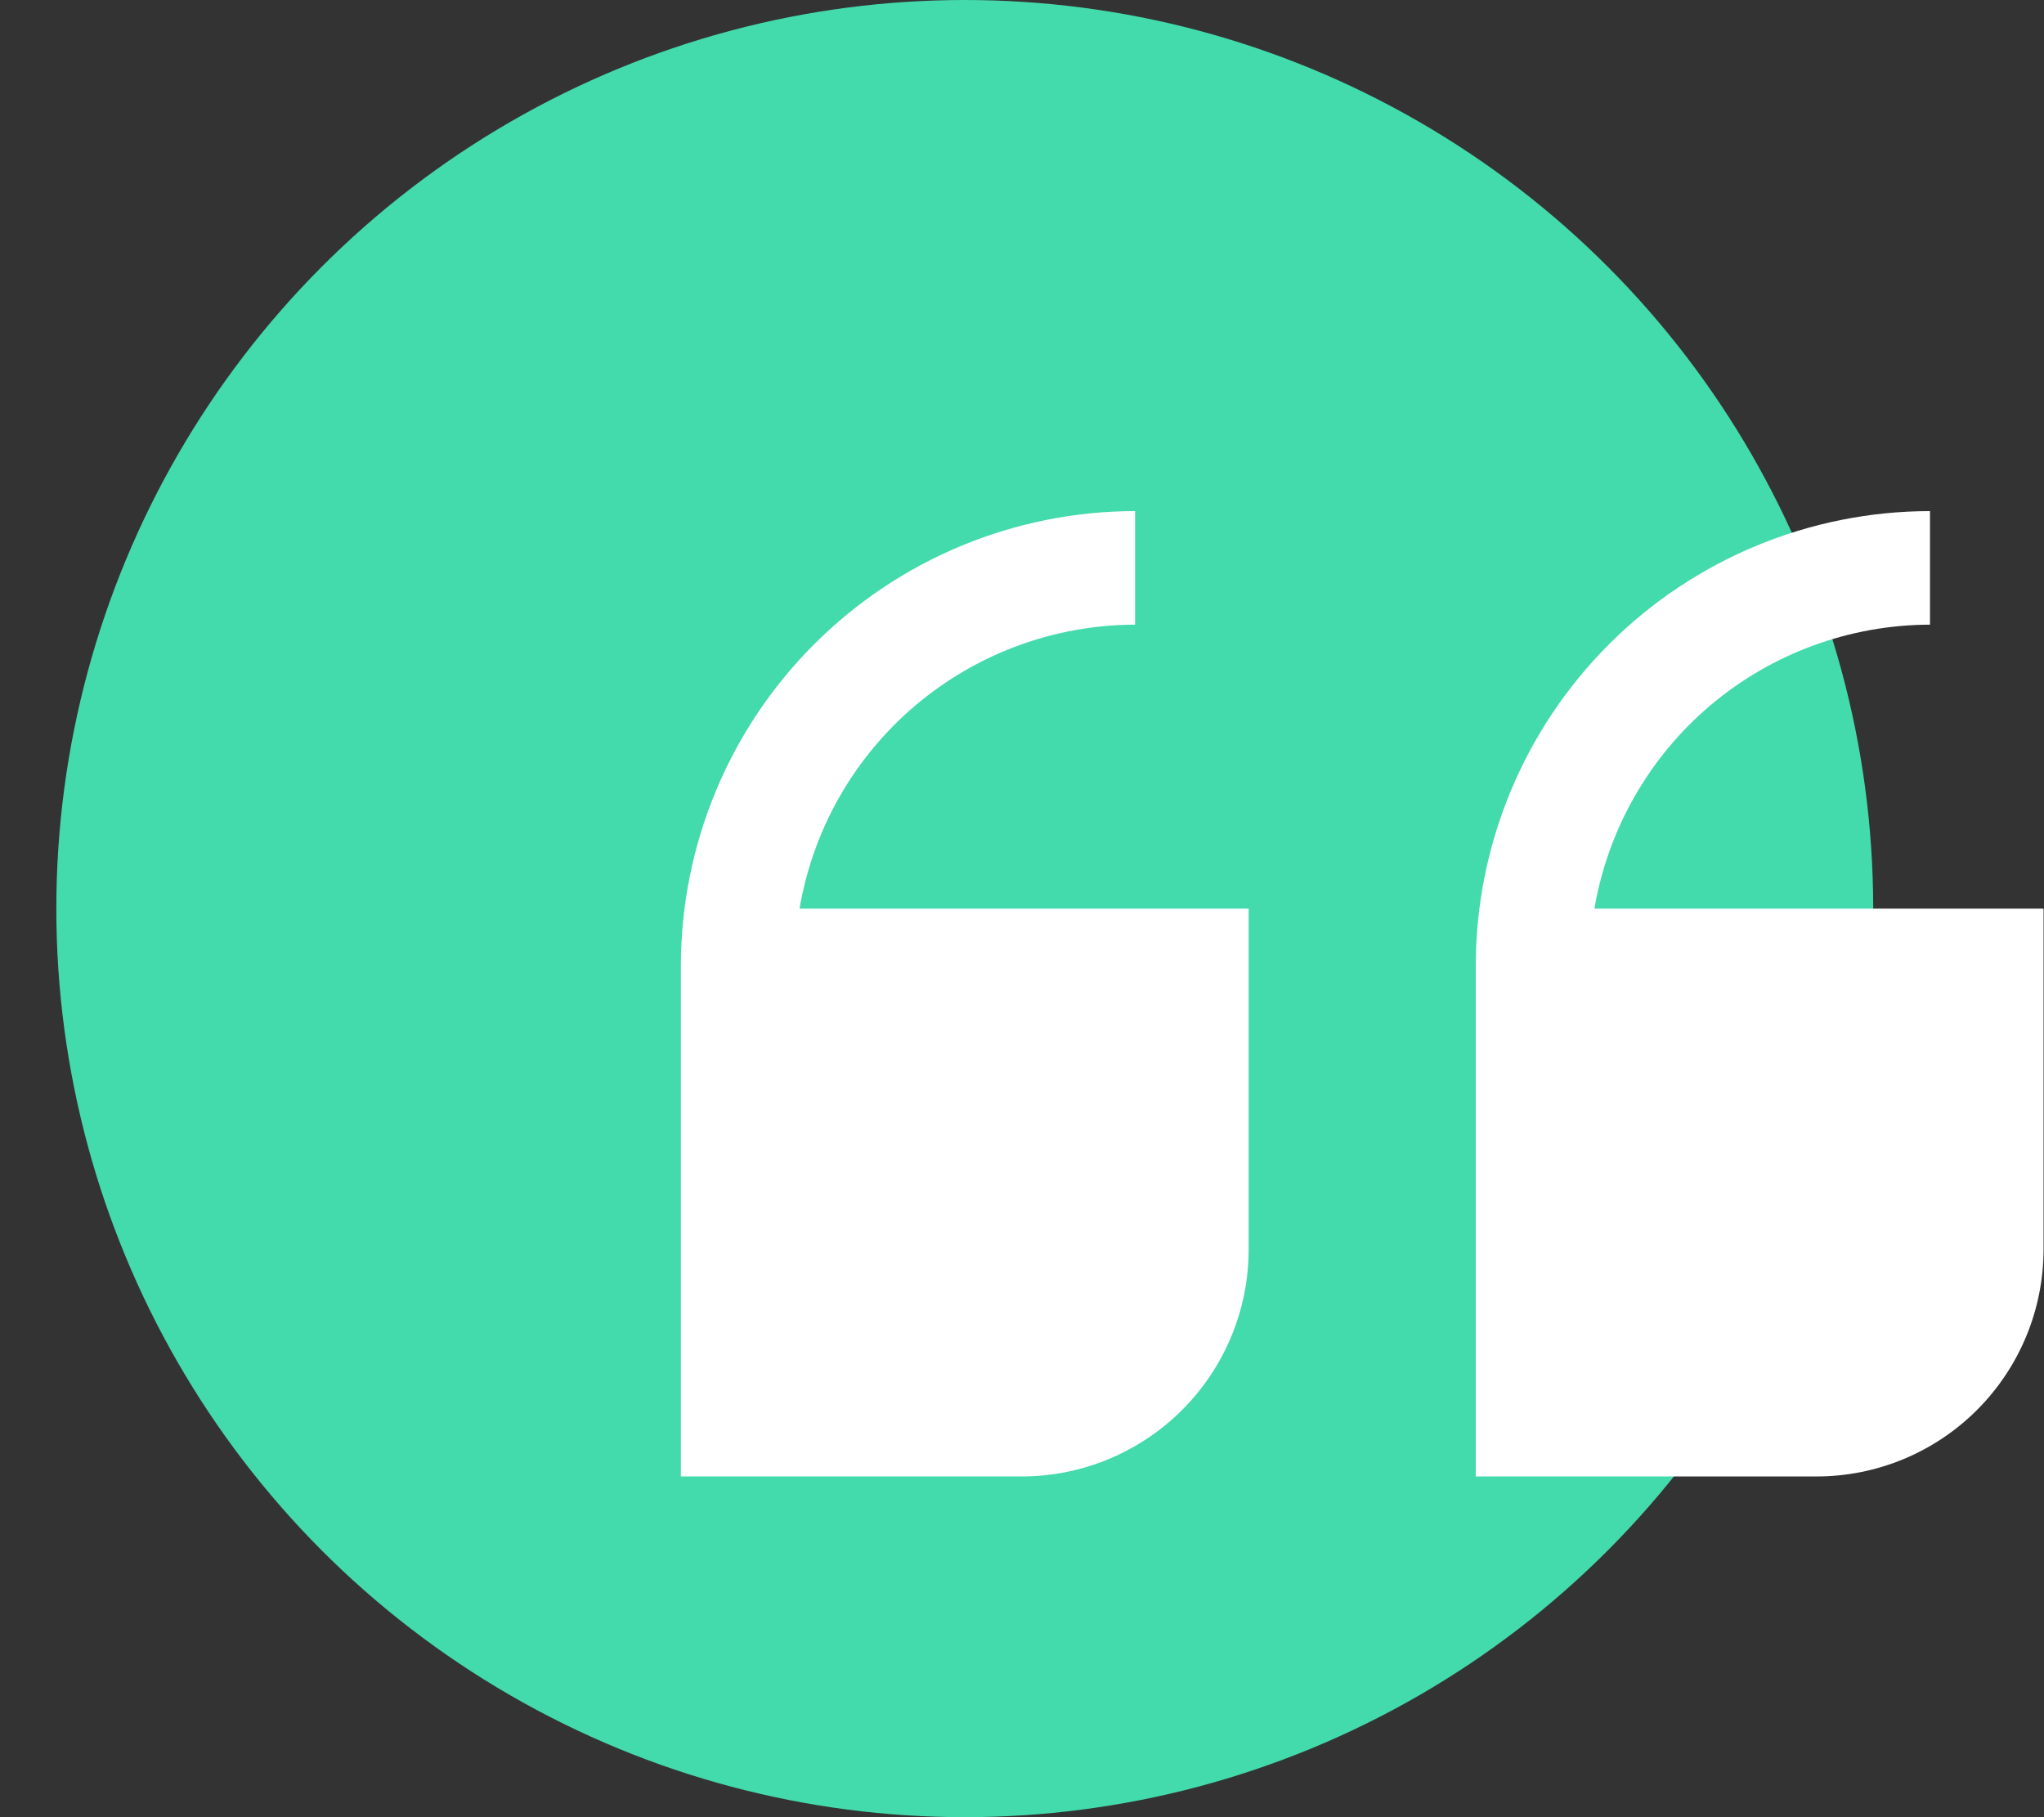
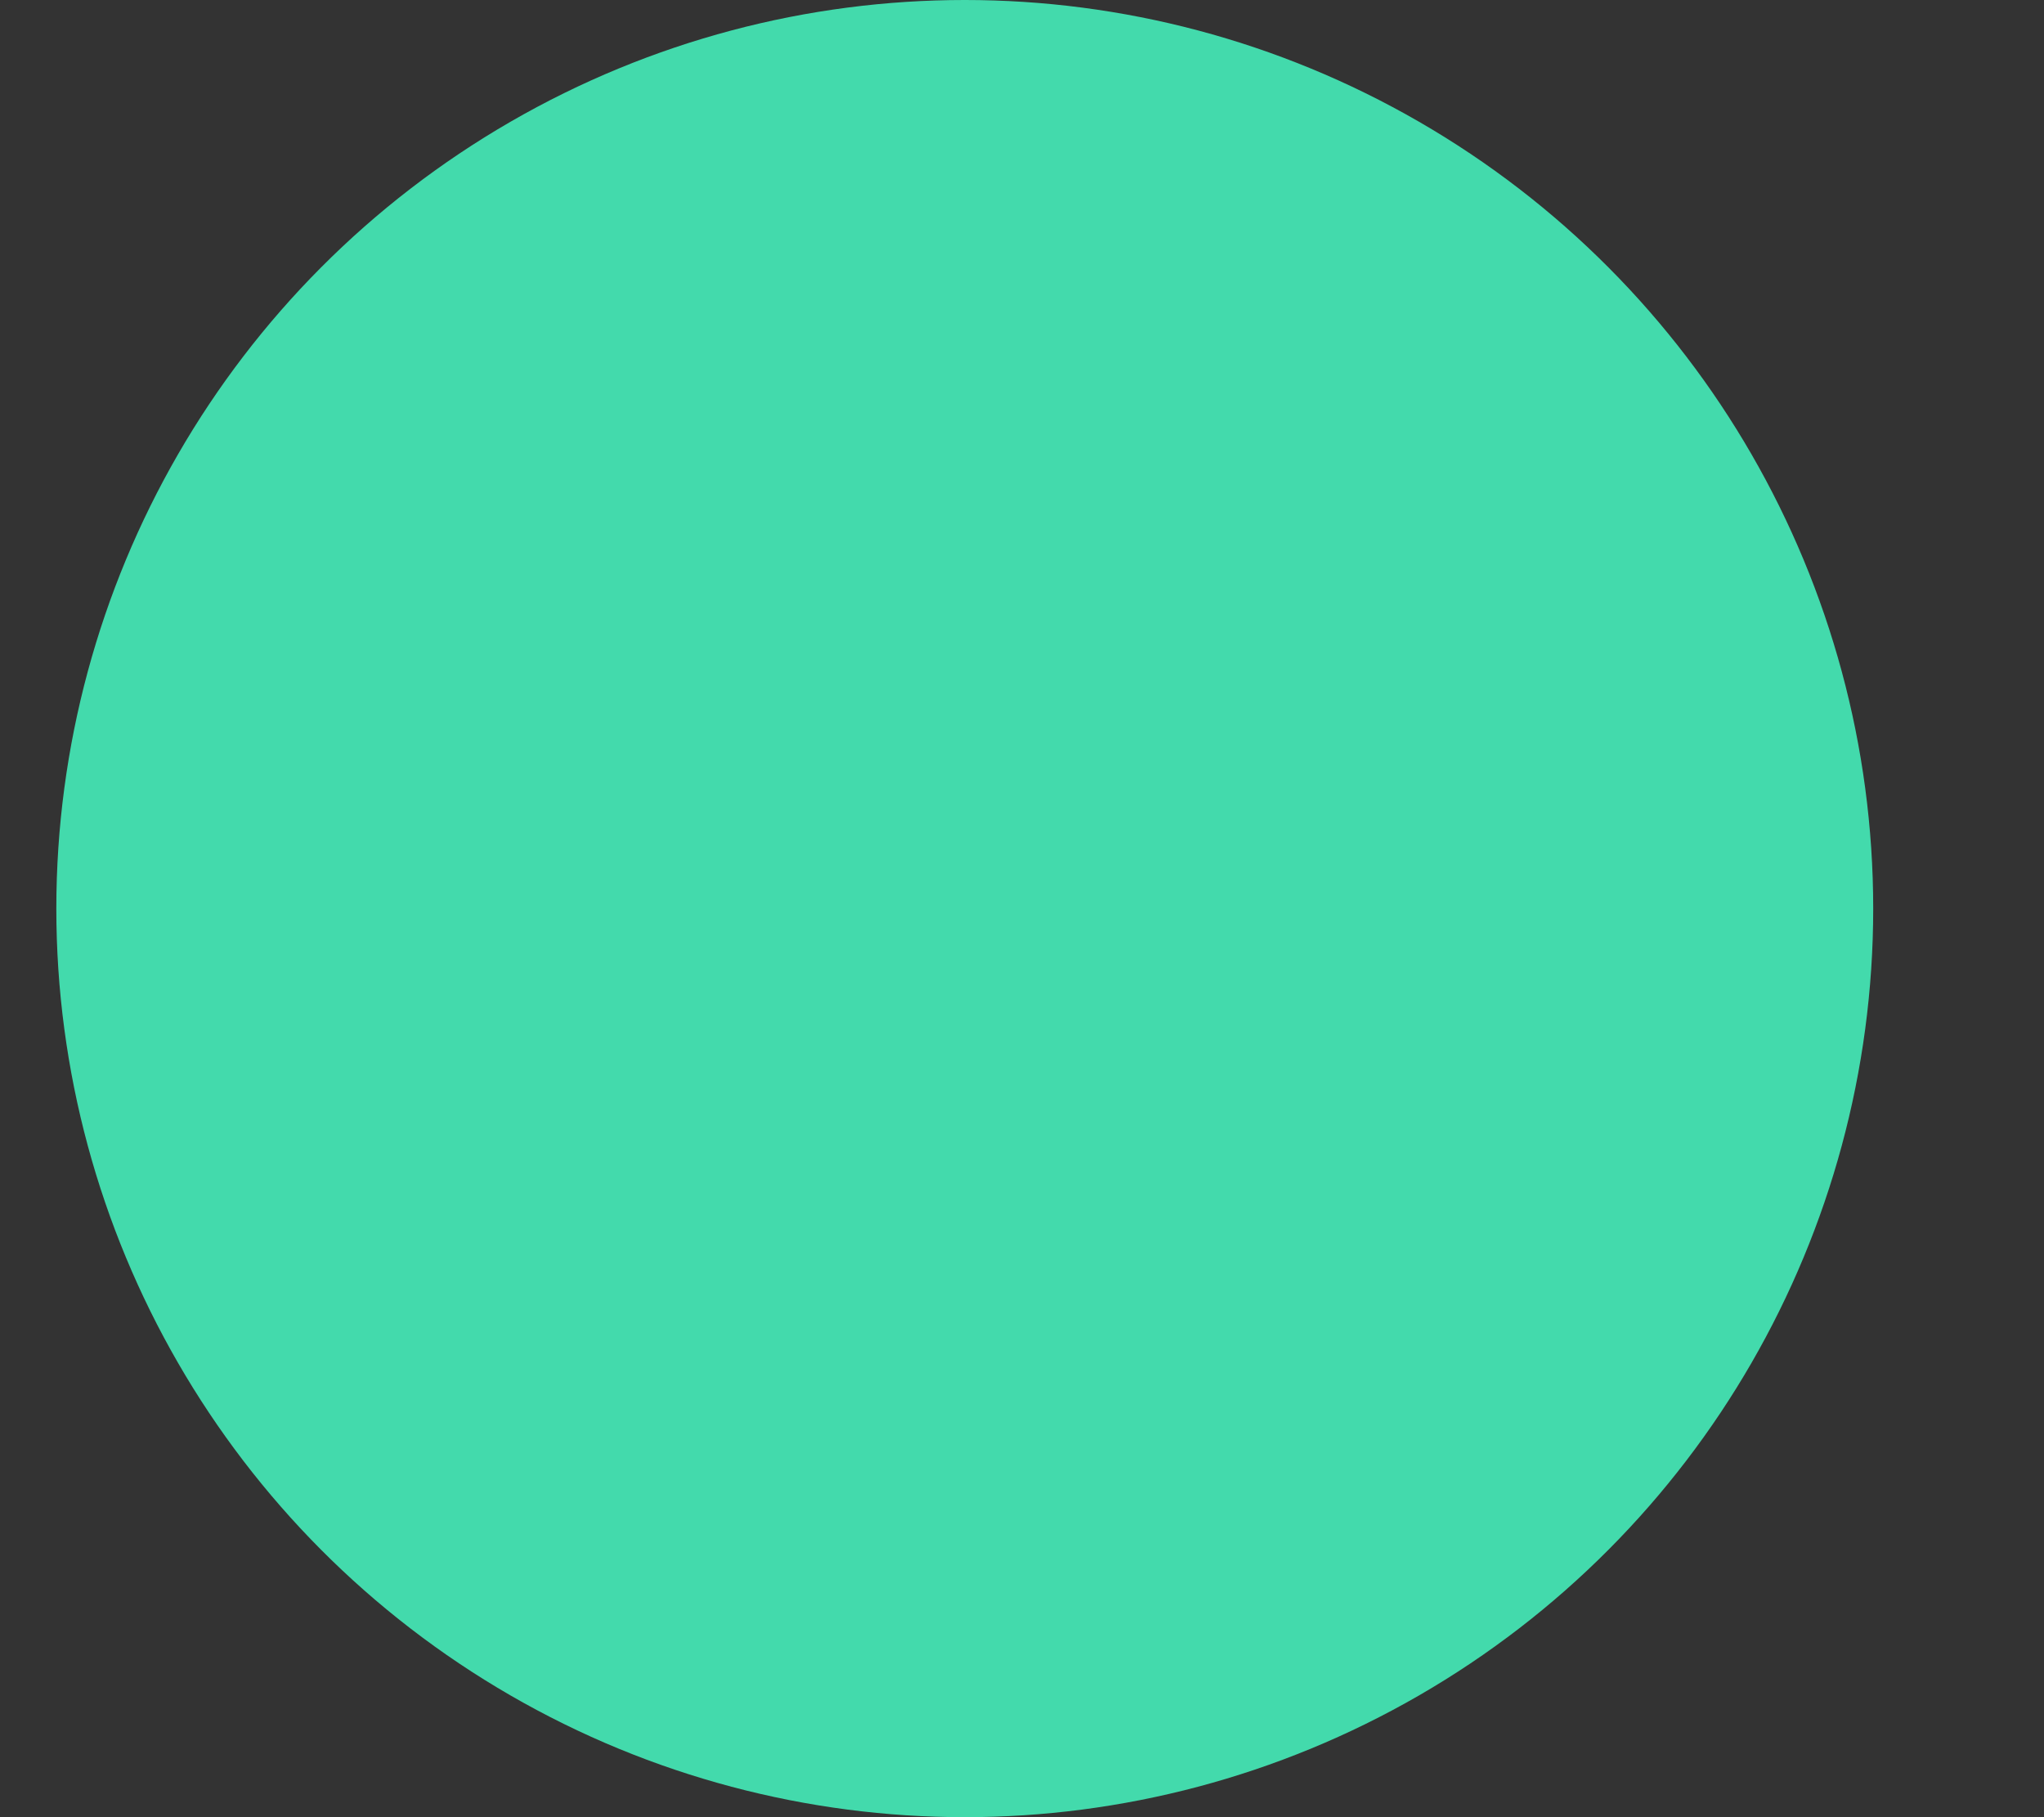
<svg xmlns="http://www.w3.org/2000/svg" width="36" height="32" viewBox="0 0 36 32" fill="none">
  <rect x="0" y="0" width="36" height="32" fill="#333333" stroke="none" />
  <circle cx="16.992" cy="16" r="16" fill="#43DAAC" />
  <g clip-path="url(#clip0_34_379)">
-     <path d="M35.992 22L35.992 16L28.082 16C28.32 14.604 29.043 13.336 30.124 12.421C31.206 11.506 32.576 11.003 33.992 11L33.992 9C31.871 9.002 29.838 9.846 28.338 11.346C26.838 12.846 25.995 14.879 25.992 17L25.992 26L31.992 26C33.053 26 34.071 25.579 34.821 24.828C35.571 24.078 35.992 23.061 35.992 22V22Z" fill="white" />
-     <path d="M17.992 26C19.053 26 20.07 25.579 20.821 24.828C21.571 24.078 21.992 23.061 21.992 22L21.992 16L14.082 16C14.319 14.604 15.043 13.336 16.124 12.421C17.206 11.506 18.576 11.003 19.992 11L19.992 9C17.871 9.002 15.838 9.846 14.338 11.346C12.838 12.846 11.995 14.879 11.992 17L11.992 26L17.992 26Z" fill="white" />
-   </g>
+     </g>
  <defs>
    <clipPath id="clip0_34_379">
-       <rect width="24" height="24" fill="white" transform="translate(35.992 30) rotate(-180)" />
-     </clipPath>
+       </clipPath>
  </defs>
</svg>